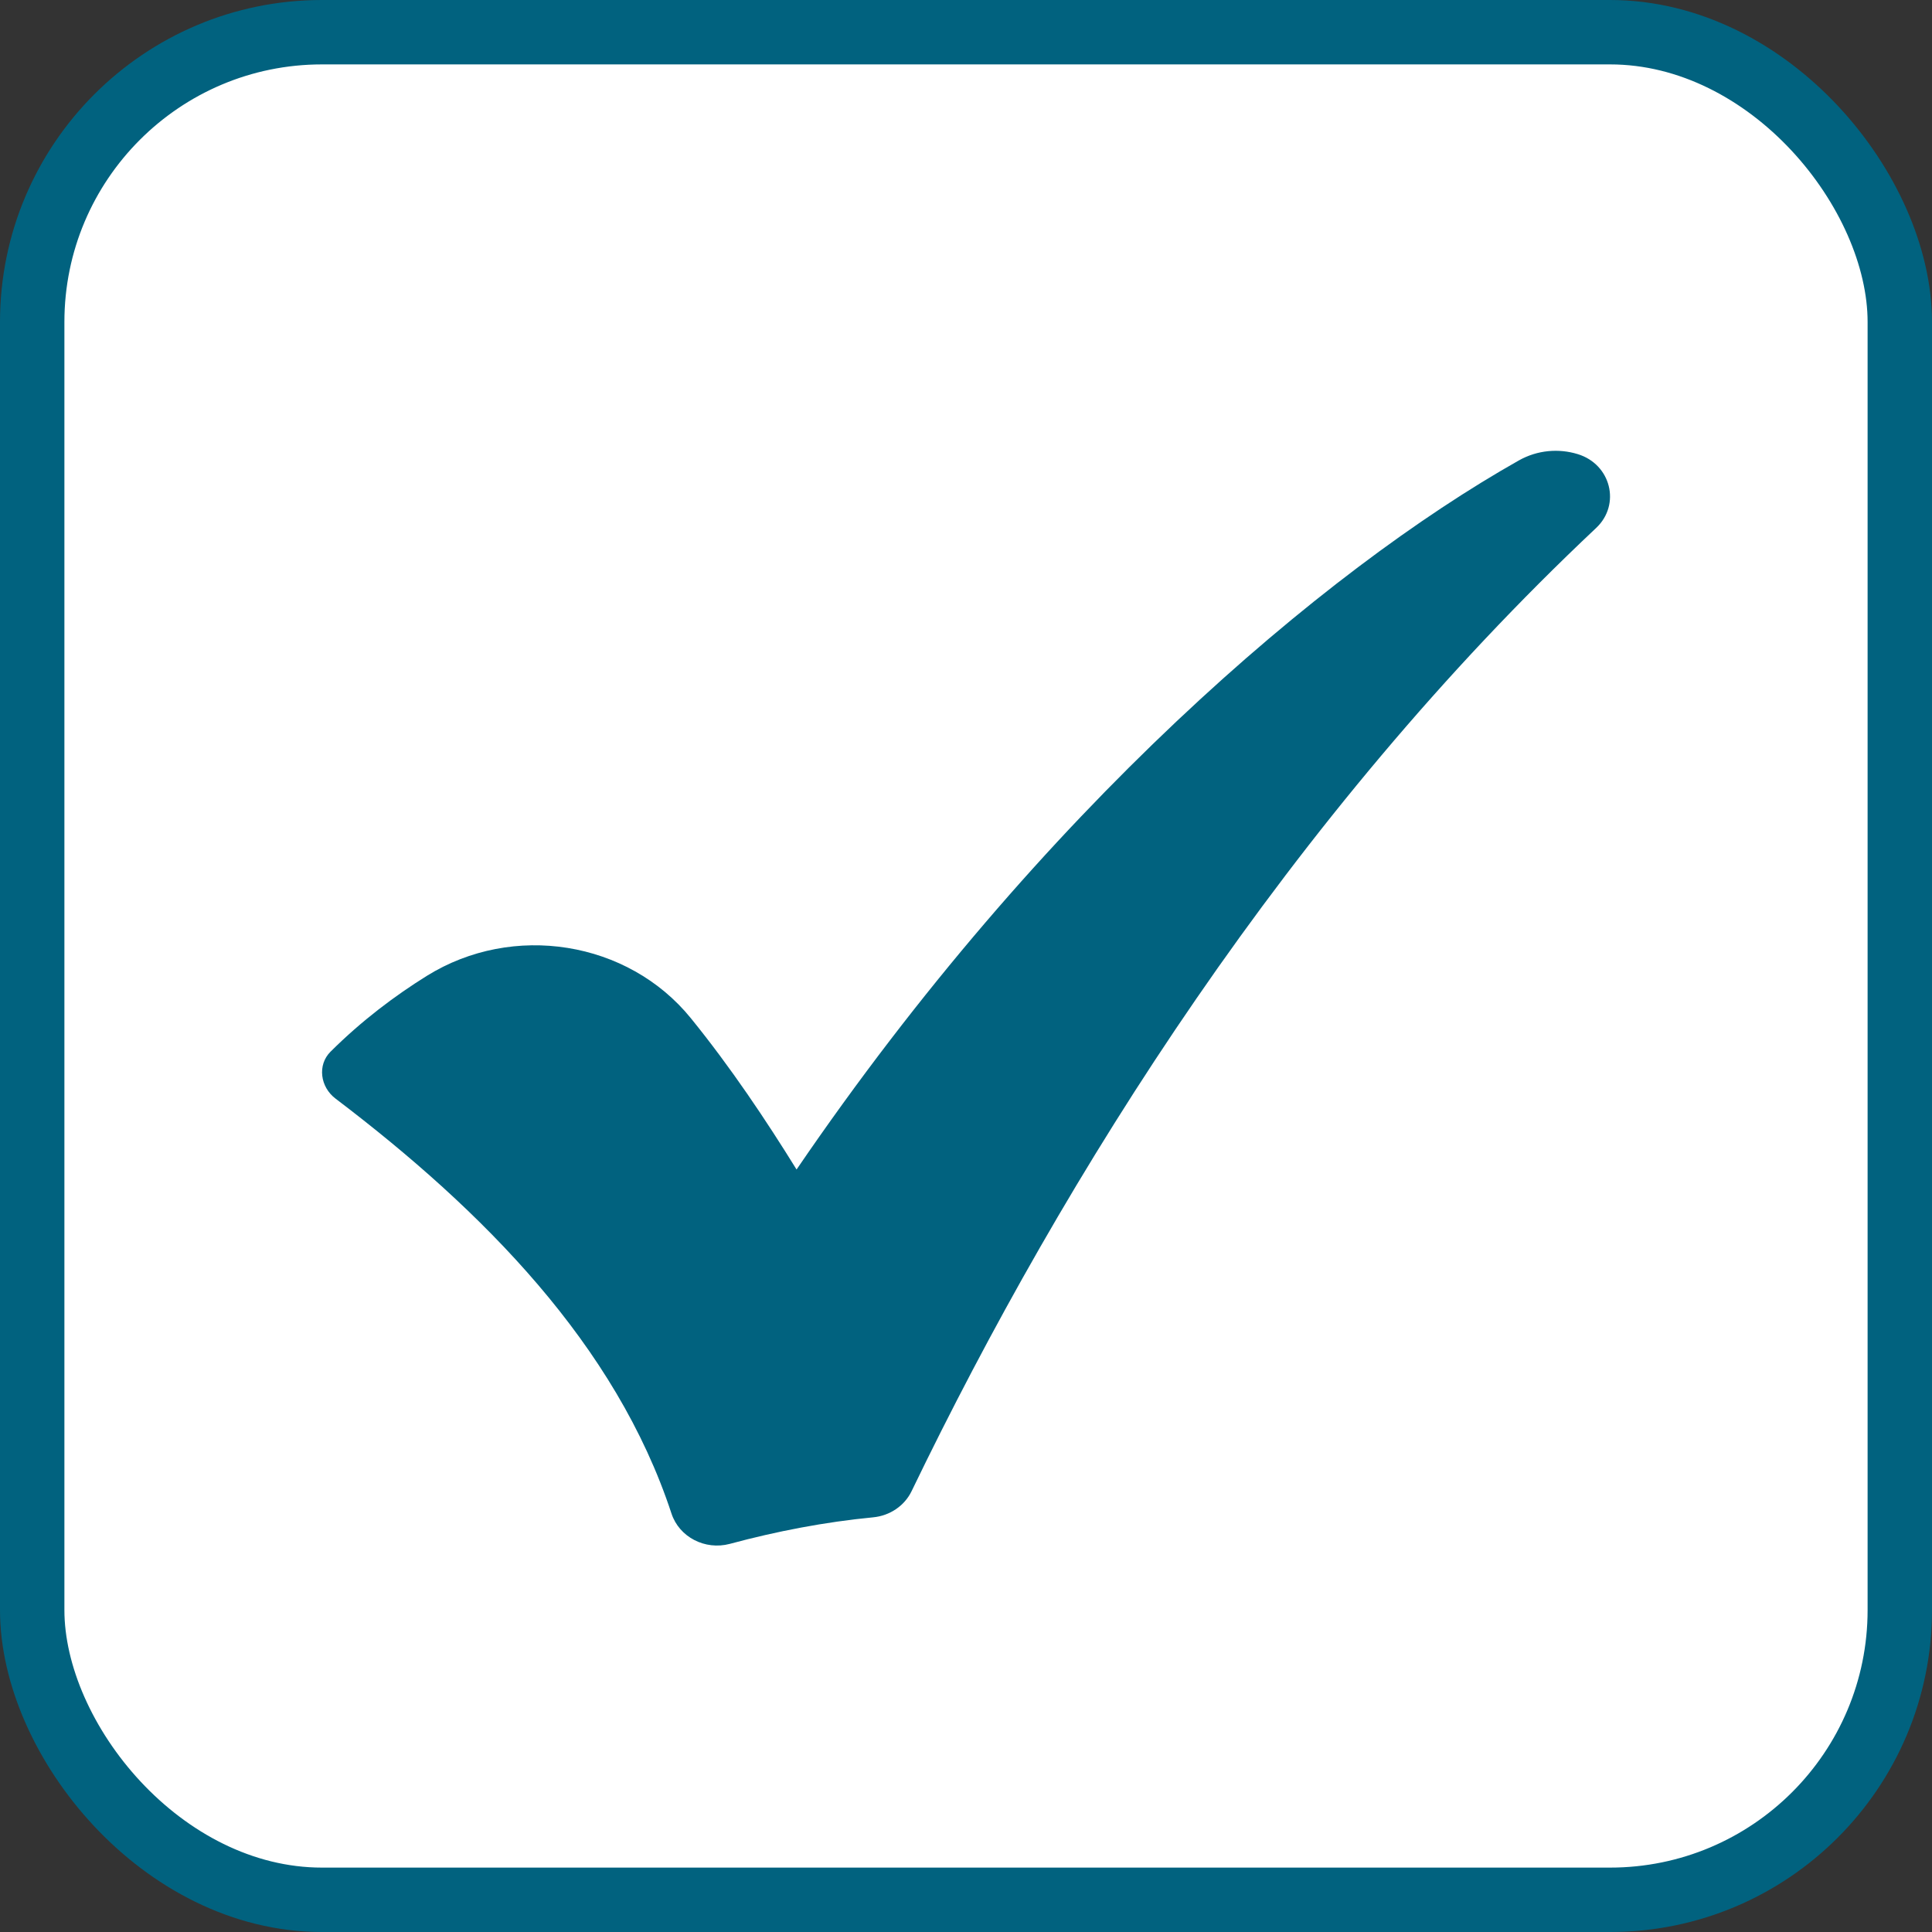
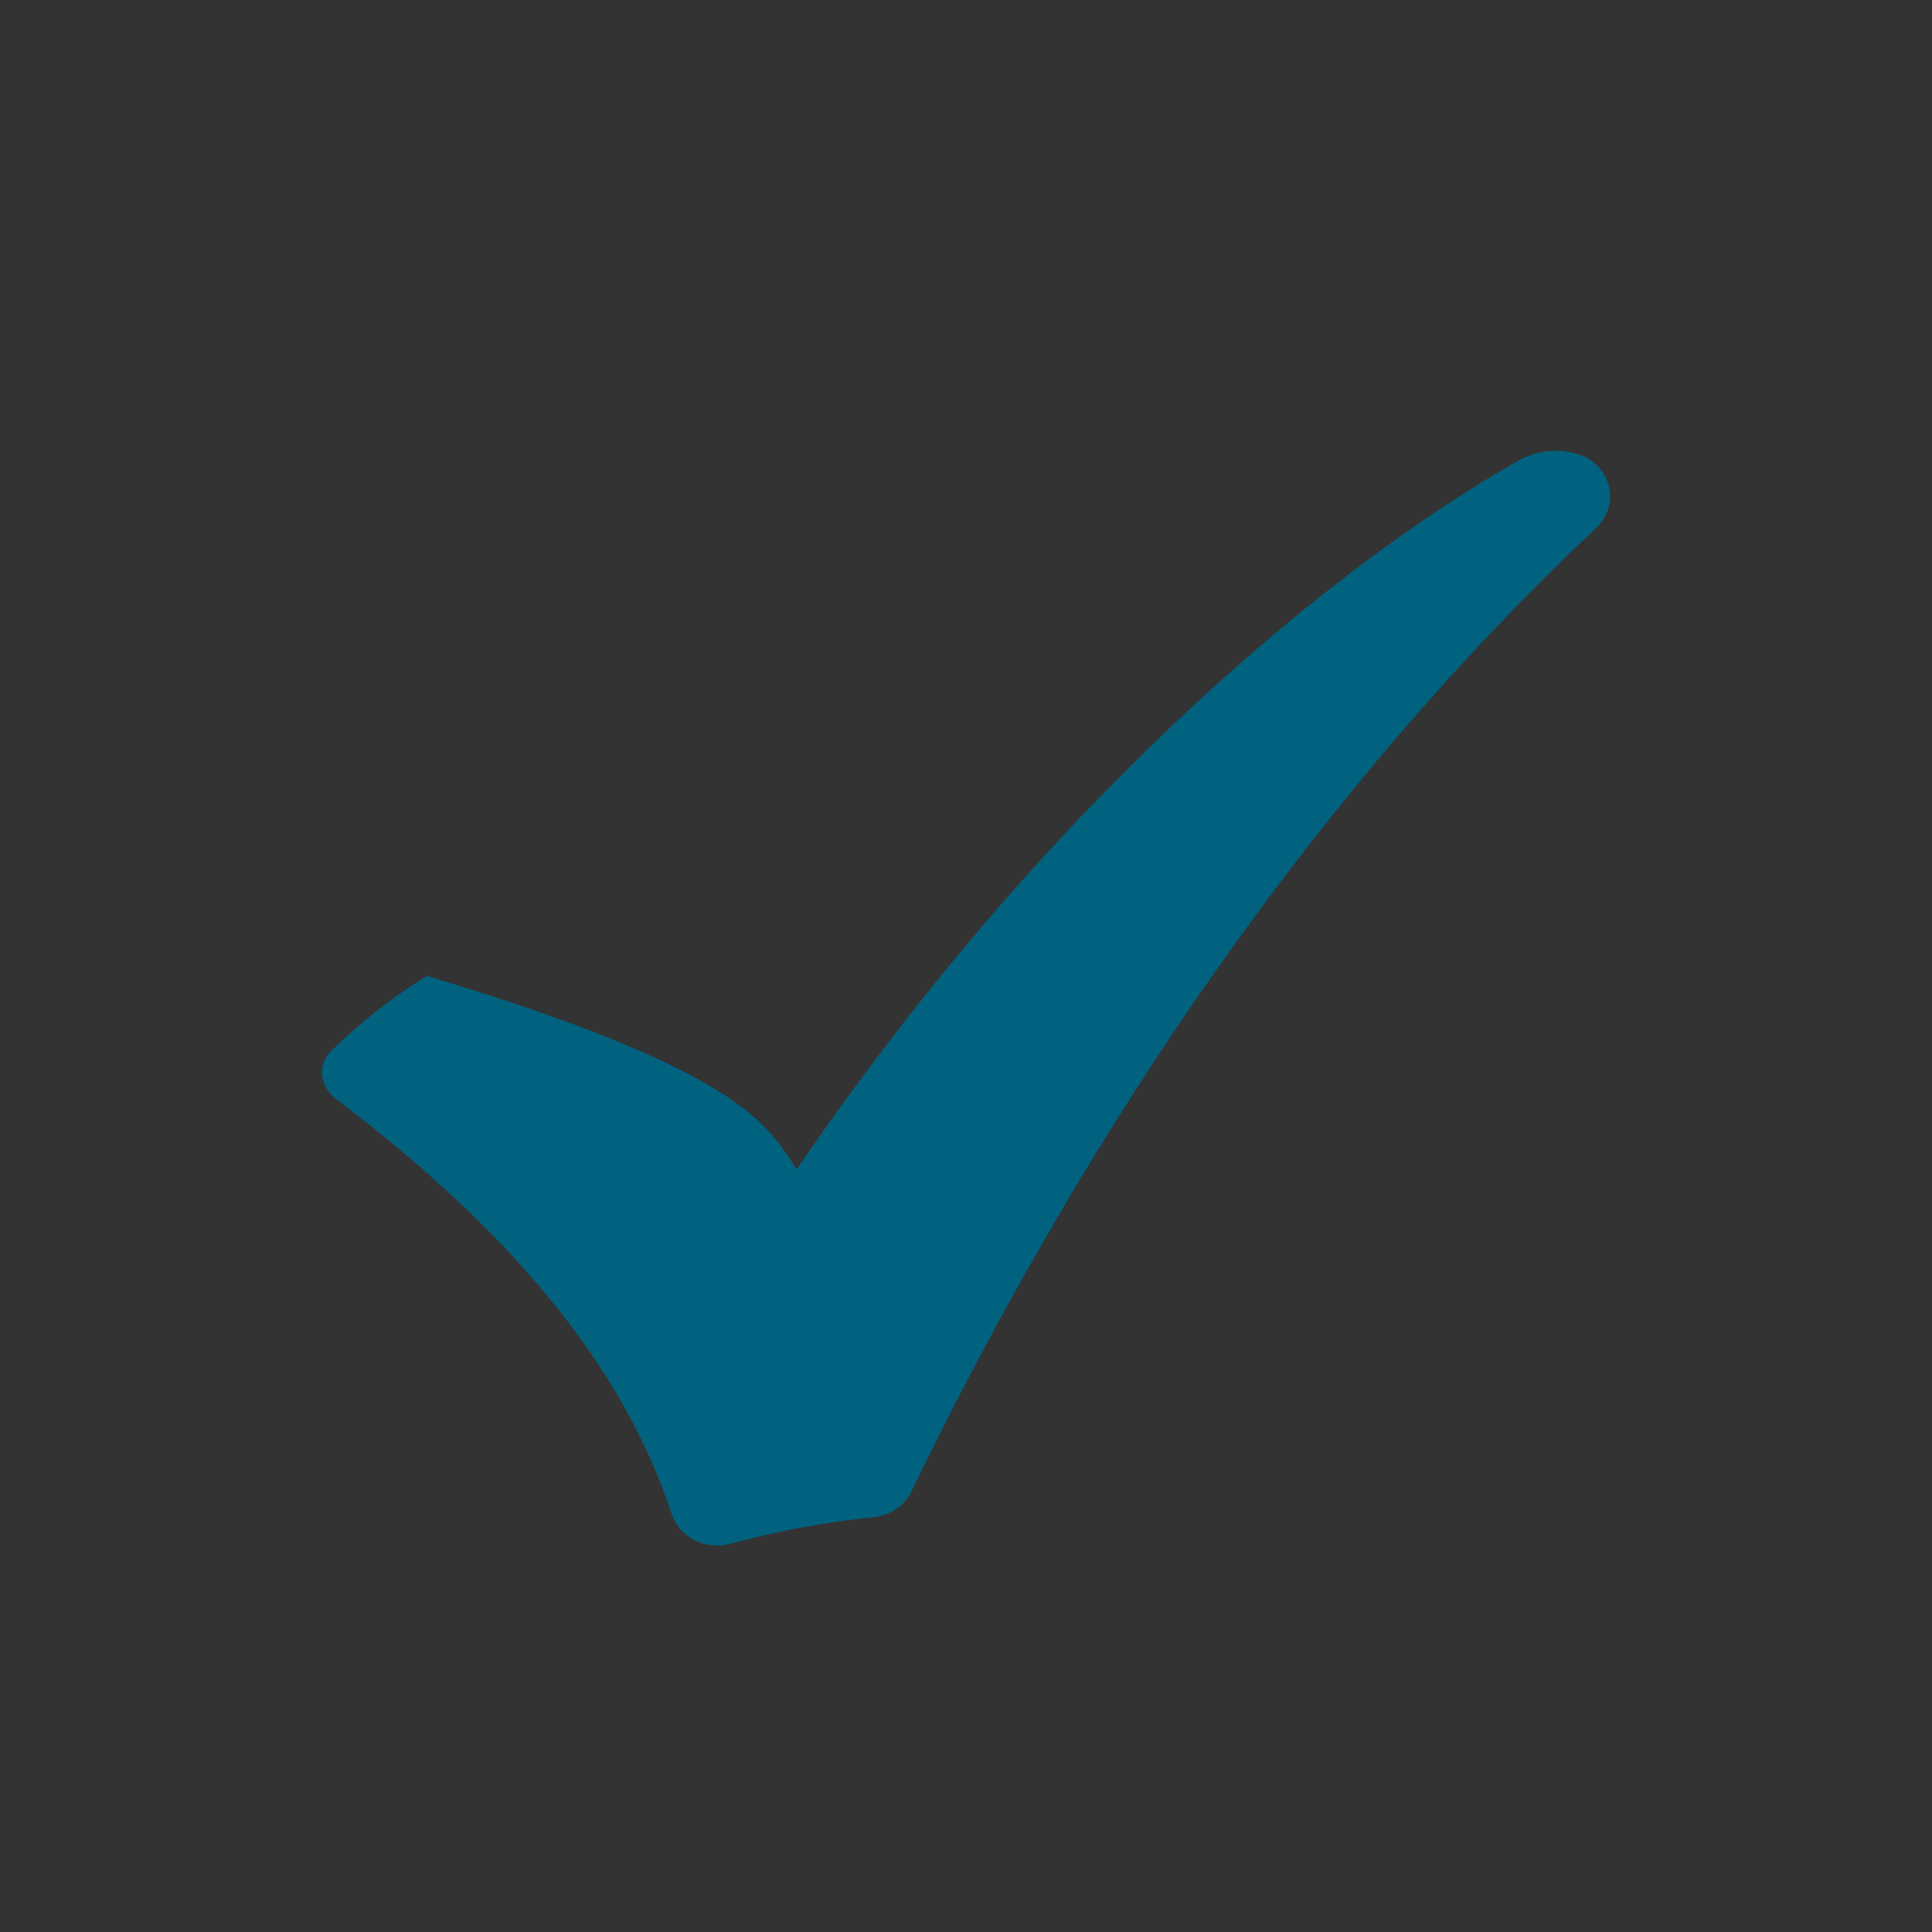
<svg xmlns="http://www.w3.org/2000/svg" width="30" height="30" viewBox="0 0 30 30" fill="none">
  <rect x="0" y="0" width="30" height="30" fill="#333333" stroke="none" />
-   <rect x="0.5" y="0.5" width="29" height="29" rx="4.5" fill="white" stroke="#01627F" />
-   <path d="M24.497 7.051C25.016 7.208 25.171 7.835 24.785 8.198C20.021 12.68 16.535 18.224 14.155 23.155C14.046 23.381 13.819 23.536 13.558 23.561C12.817 23.632 12.064 23.776 11.333 23.973C10.947 24.076 10.547 23.867 10.427 23.503C9.565 20.882 7.505 18.801 5.21 17.059C4.973 16.88 4.924 16.538 5.133 16.33C5.619 15.846 6.135 15.46 6.628 15.153C7.965 14.322 9.751 14.608 10.727 15.81C11.348 16.575 11.897 17.398 12.369 18.16C16.175 12.579 20.551 8.862 23.584 7.15C23.875 6.986 24.206 6.962 24.497 7.051Z" fill="#01627F" />
+   <path d="M24.497 7.051C25.016 7.208 25.171 7.835 24.785 8.198C20.021 12.68 16.535 18.224 14.155 23.155C14.046 23.381 13.819 23.536 13.558 23.561C12.817 23.632 12.064 23.776 11.333 23.973C10.947 24.076 10.547 23.867 10.427 23.503C9.565 20.882 7.505 18.801 5.21 17.059C4.973 16.88 4.924 16.538 5.133 16.33C5.619 15.846 6.135 15.46 6.628 15.153C11.348 16.575 11.897 17.398 12.369 18.16C16.175 12.579 20.551 8.862 23.584 7.15C23.875 6.986 24.206 6.962 24.497 7.051Z" fill="#01627F" />
</svg>